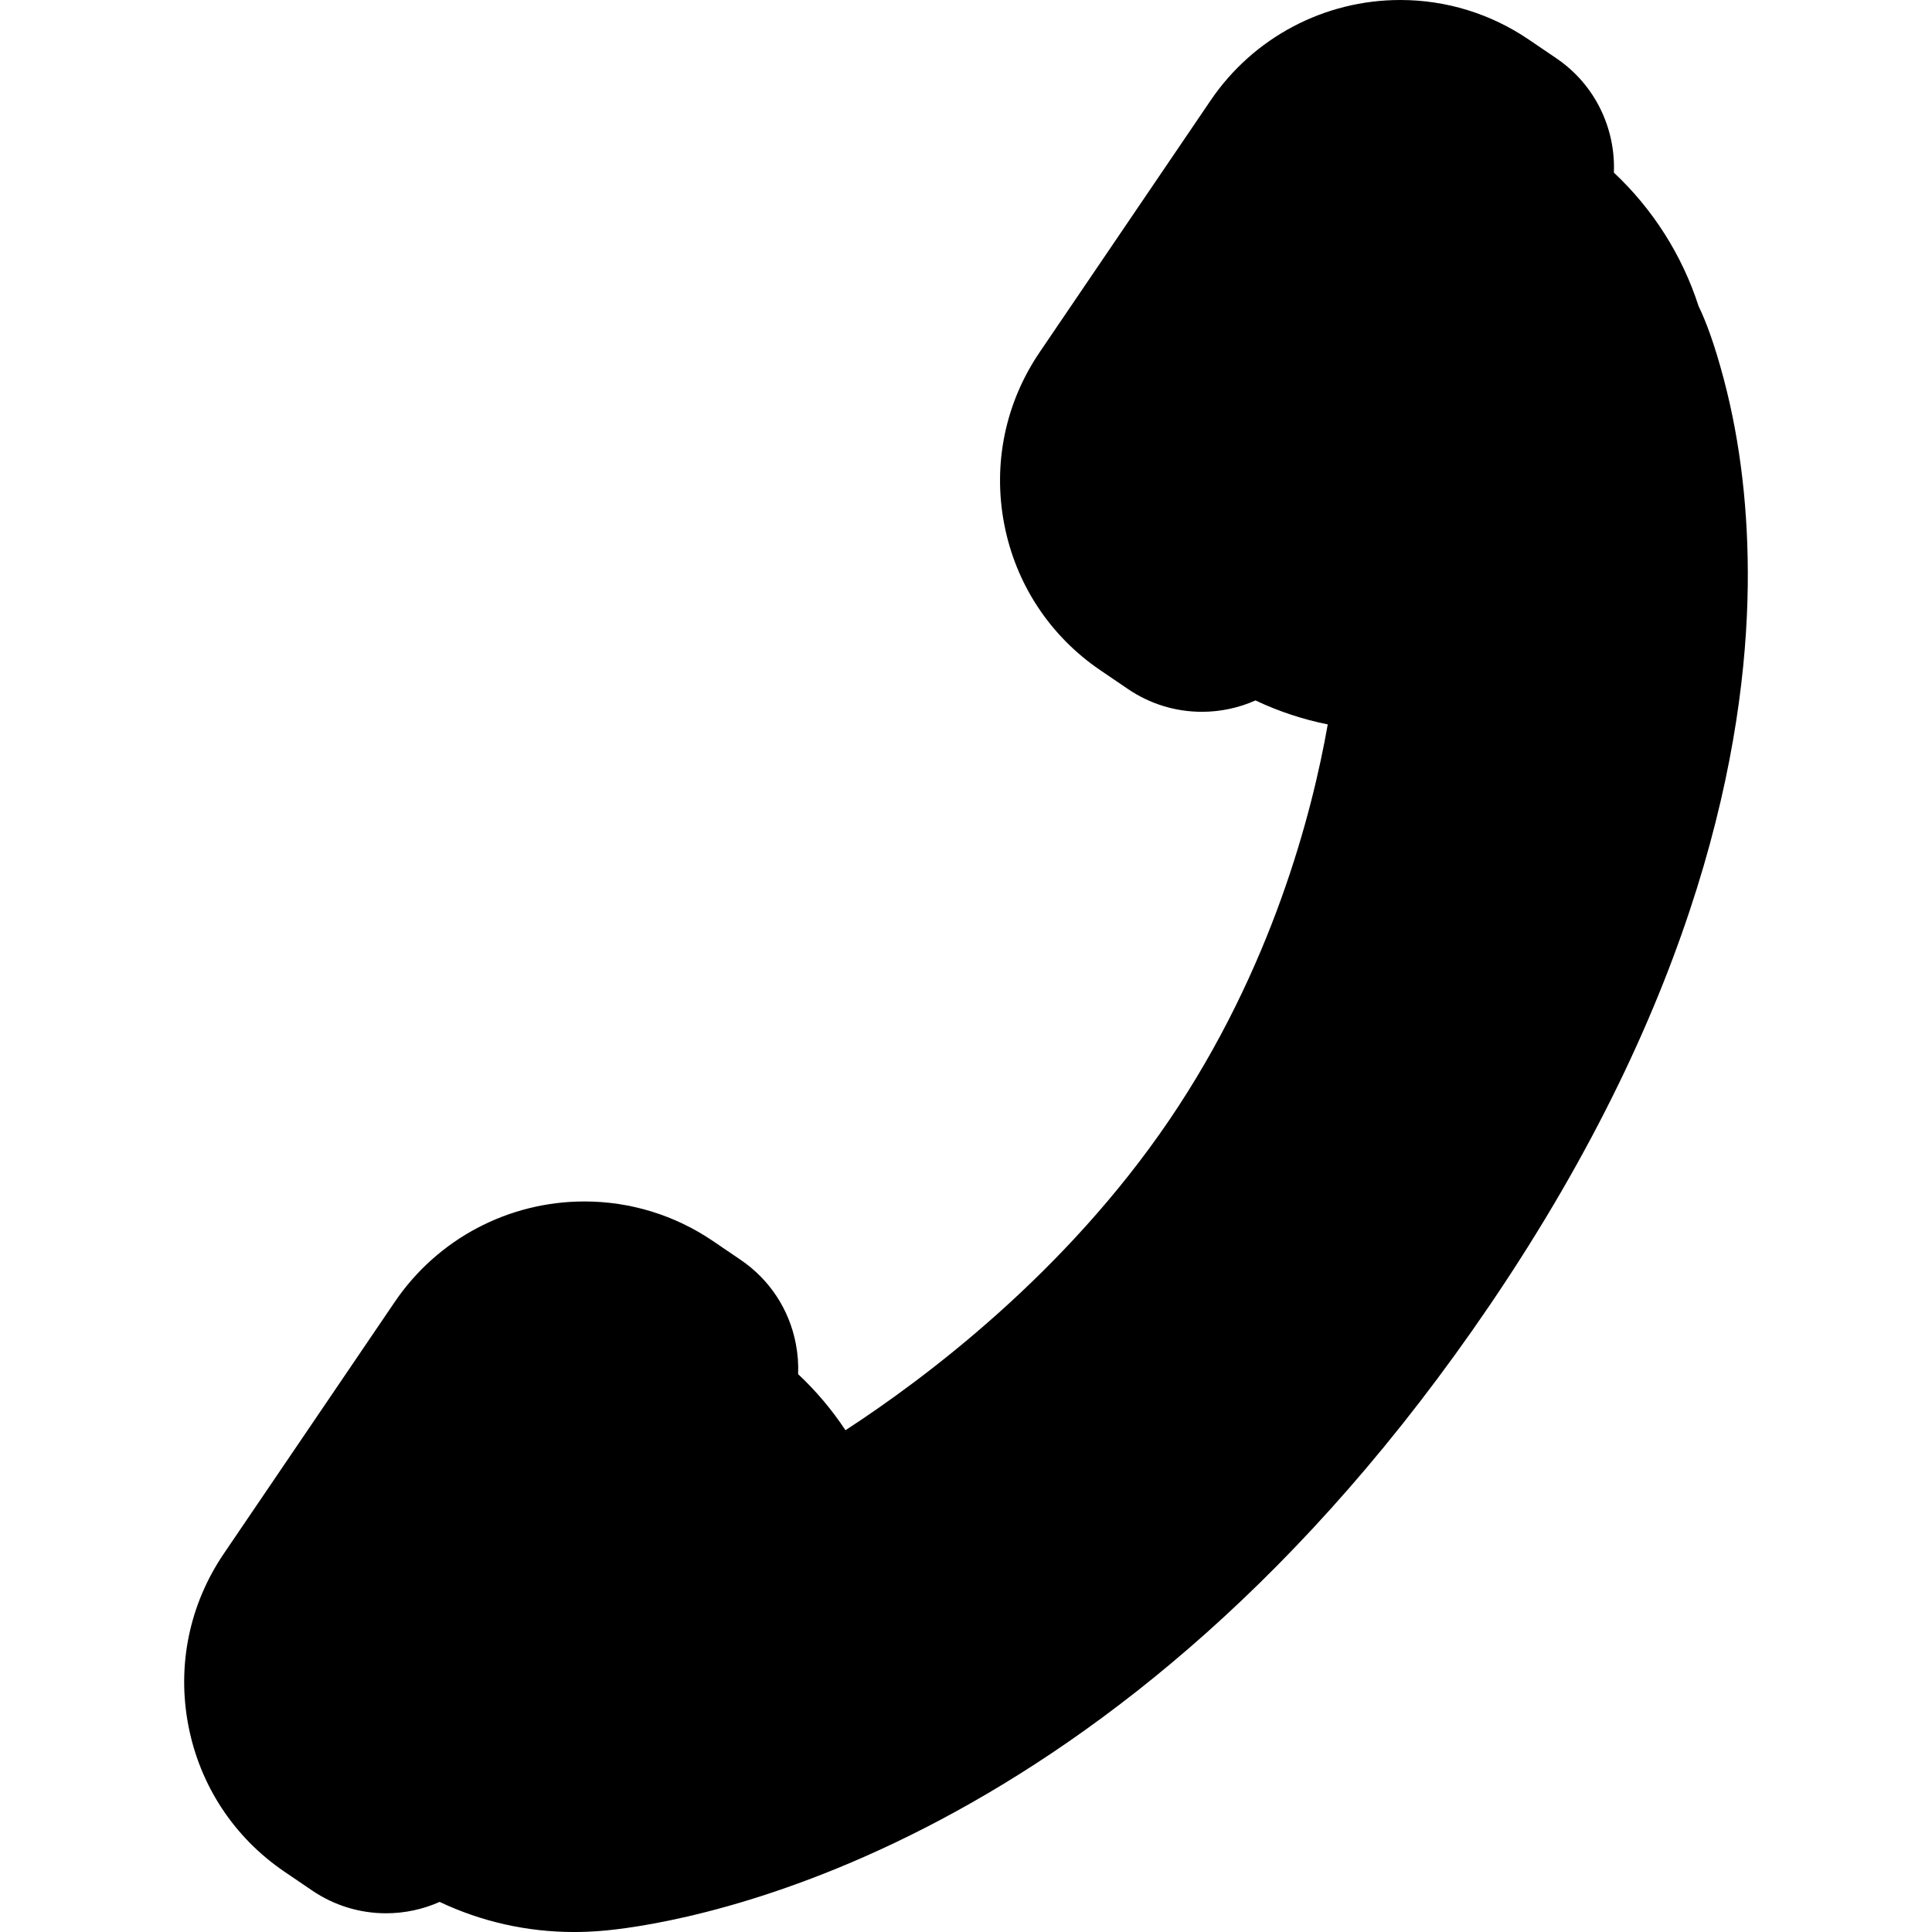
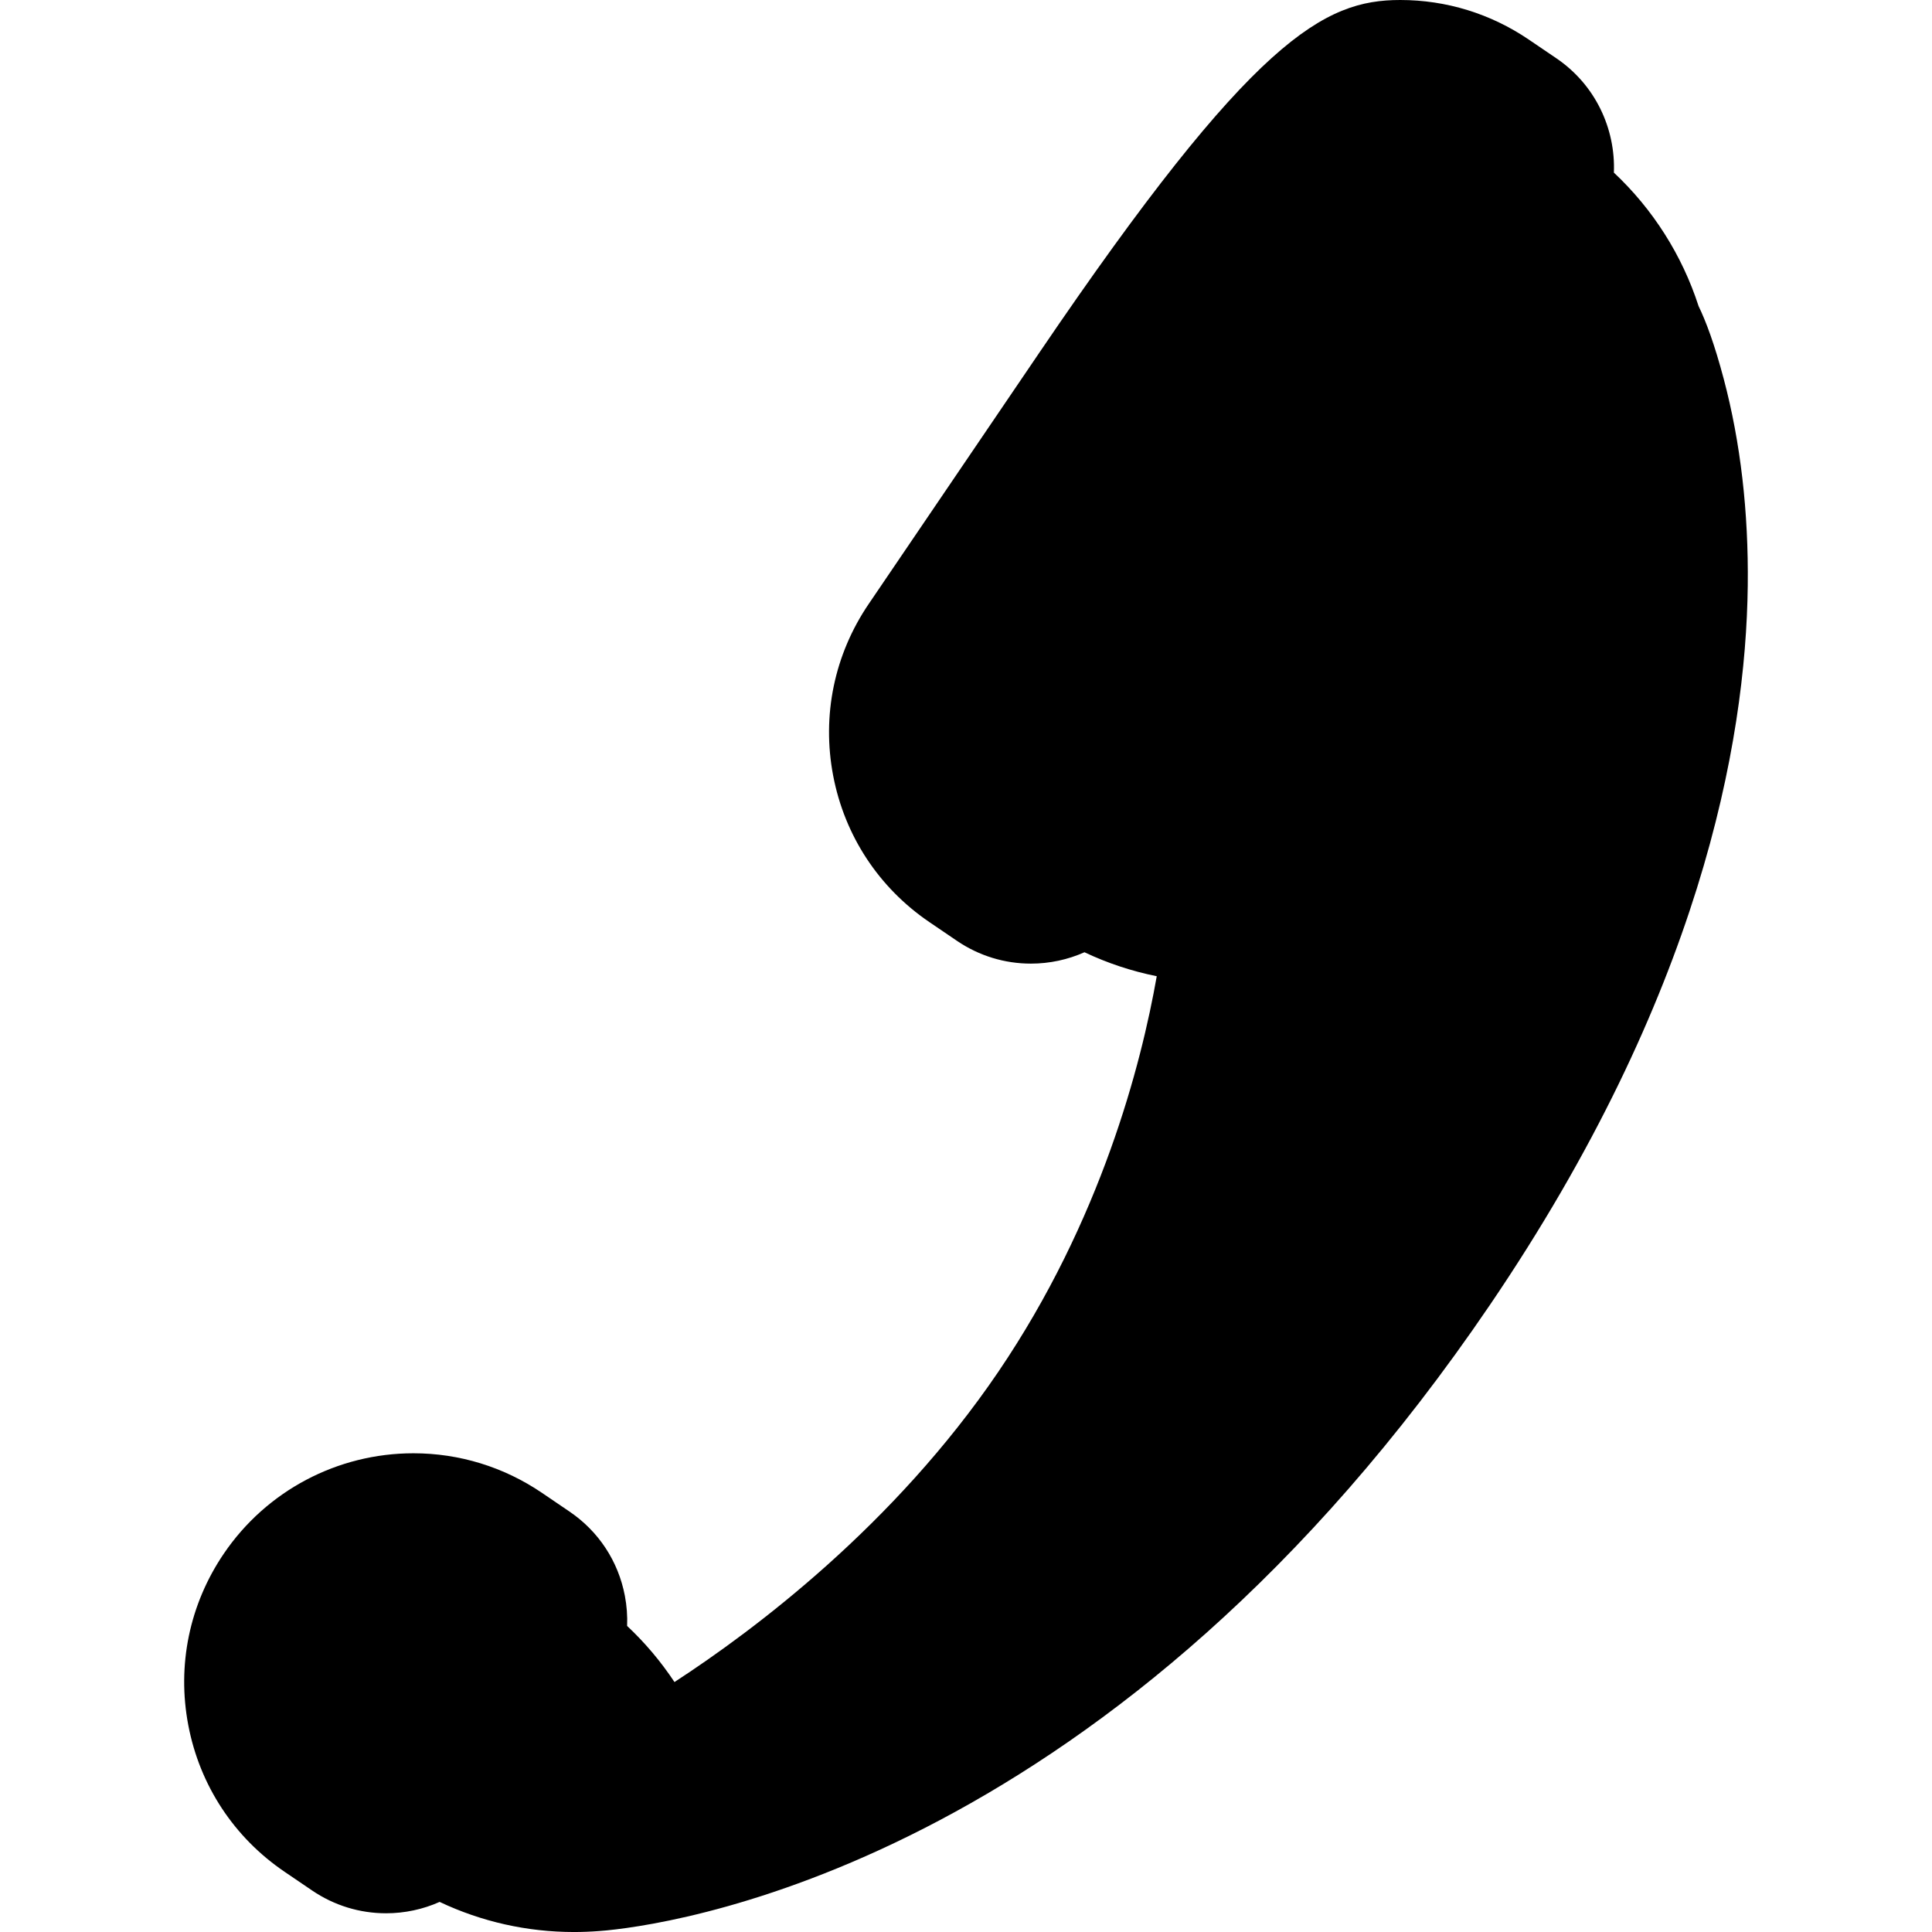
<svg xmlns="http://www.w3.org/2000/svg" fill="#000000" height="800px" width="800px" version="1.1" id="Capa_1" viewBox="0 0 198.618 198.618" xml:space="preserve">
-   <path d="M179.677,60.2c-0.189,16.208-4.939,42.192-26.495,73.936c-38.295,56.396-82.312,63.466-90.747,64.311  c-0.027,0.003-0.128,0.012-0.155,0.015c-0.338,0.032-0.566,0.049-0.682,0.057c-0.859,0.066-1.728,0.101-2.581,0.101  c-4.827,0-9.526-1.061-13.821-3.095c-1.708,0.76-3.58,1.169-5.507,1.169c-2.716,0-5.341-0.808-7.592-2.336l-2.839-1.929  c-5.202-3.532-8.718-8.88-9.898-15.057c-1.181-6.178,0.115-12.445,3.648-17.648l17.58-25.888c4.388-6.462,11.675-10.32,19.493-10.32  c4.724,0,9.293,1.406,13.212,4.067l2.839,1.929c2.987,2.027,5.007,5.099,5.685,8.647c0.198,1.037,0.275,2.078,0.233,3.108  c1.84,1.724,3.475,3.662,4.868,5.767c8.251-5.367,22.593-16.138,33.288-31.887c10.569-15.564,14.706-31.64,16.292-40.675  c-2.568-0.516-5.061-1.341-7.43-2.464c-1.708,0.761-3.58,1.169-5.507,1.169c-2.715,0-5.34-0.807-7.59-2.334l-2.84-1.93  c-5.202-3.532-8.718-8.88-9.898-15.057c-1.181-6.178,0.115-12.445,3.648-17.648l17.58-25.889C128.848,3.857,136.135,0,143.953,0  c4.725,0,9.293,1.406,13.212,4.068l2.837,1.926c4.009,2.723,6.093,7.234,5.912,11.753c3.993,3.74,7.01,8.472,8.707,13.724  c0.758,1.558,1.638,3.903,2.591,7.502C178.936,45.481,179.765,52.624,179.677,60.2z" />
+   <path d="M179.677,60.2c-0.189,16.208-4.939,42.192-26.495,73.936c-38.295,56.396-82.312,63.466-90.747,64.311  c-0.027,0.003-0.128,0.012-0.155,0.015c-0.338,0.032-0.566,0.049-0.682,0.057c-0.859,0.066-1.728,0.101-2.581,0.101  c-4.827,0-9.526-1.061-13.821-3.095c-1.708,0.76-3.58,1.169-5.507,1.169c-2.716,0-5.341-0.808-7.592-2.336l-2.839-1.929  c-5.202-3.532-8.718-8.88-9.898-15.057c-1.181-6.178,0.115-12.445,3.648-17.648c4.388-6.462,11.675-10.32,19.493-10.32  c4.724,0,9.293,1.406,13.212,4.067l2.839,1.929c2.987,2.027,5.007,5.099,5.685,8.647c0.198,1.037,0.275,2.078,0.233,3.108  c1.84,1.724,3.475,3.662,4.868,5.767c8.251-5.367,22.593-16.138,33.288-31.887c10.569-15.564,14.706-31.64,16.292-40.675  c-2.568-0.516-5.061-1.341-7.43-2.464c-1.708,0.761-3.58,1.169-5.507,1.169c-2.715,0-5.34-0.807-7.59-2.334l-2.84-1.93  c-5.202-3.532-8.718-8.88-9.898-15.057c-1.181-6.178,0.115-12.445,3.648-17.648l17.58-25.889C128.848,3.857,136.135,0,143.953,0  c4.725,0,9.293,1.406,13.212,4.068l2.837,1.926c4.009,2.723,6.093,7.234,5.912,11.753c3.993,3.74,7.01,8.472,8.707,13.724  c0.758,1.558,1.638,3.903,2.591,7.502C178.936,45.481,179.765,52.624,179.677,60.2z" />
</svg>